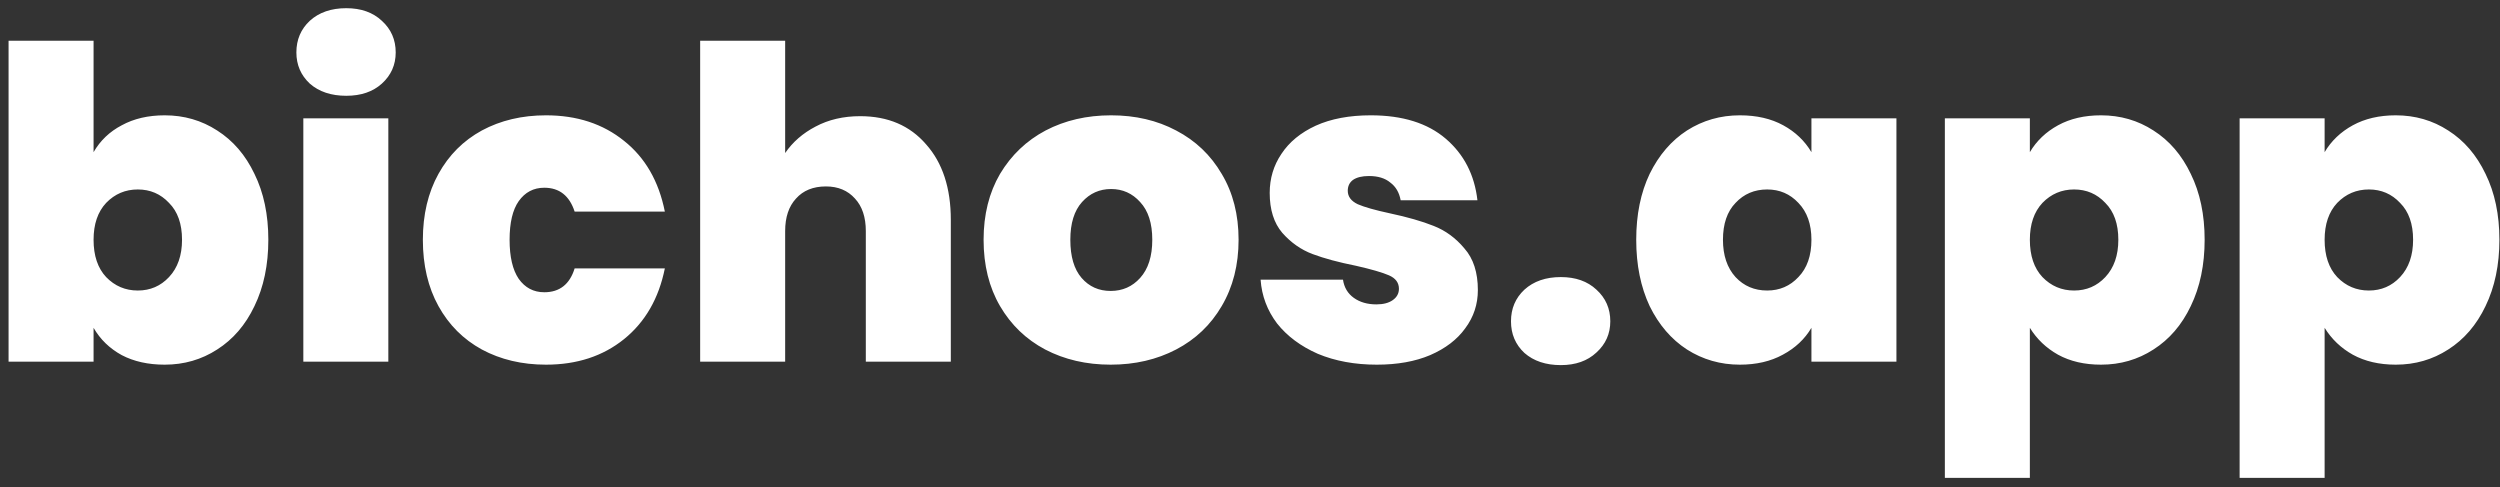
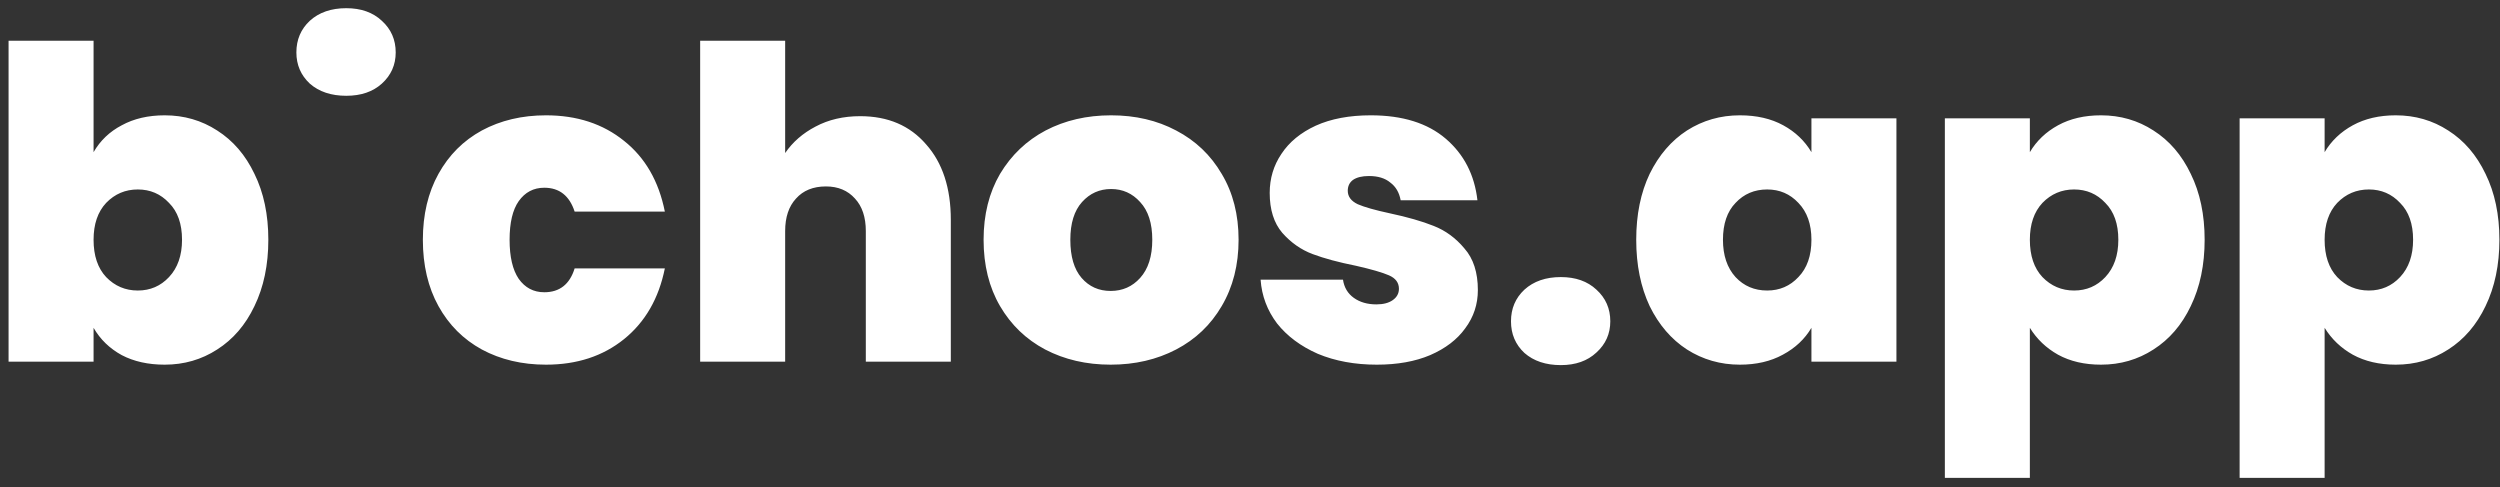
<svg xmlns="http://www.w3.org/2000/svg" width="159" height="31" viewBox="0 0 159 31" fill="none">
  <rect x="0" y="0" width="159" height="31" fill="#333333" stroke="none" />
-   <path d="M5.951 9.678C6.374 8.942 6.971 8.372 7.743 7.968C8.516 7.545 9.426 7.334 10.474 7.334C11.706 7.334 12.819 7.655 13.812 8.299C14.823 8.942 15.614 9.862 16.183 11.057C16.772 12.252 17.066 13.65 17.066 15.249C17.066 16.849 16.772 18.256 16.183 19.47C15.614 20.665 14.823 21.584 13.812 22.228C12.819 22.871 11.706 23.193 10.474 23.193C9.426 23.193 8.516 22.991 7.743 22.586C6.971 22.163 6.374 21.584 5.951 20.849V23H0.545V2.589H5.951V9.678ZM11.577 15.249C11.577 14.238 11.302 13.457 10.75 12.905C10.217 12.335 9.555 12.05 8.764 12.05C7.973 12.05 7.302 12.335 6.75 12.905C6.217 13.475 5.951 14.257 5.951 15.249C5.951 16.261 6.217 17.052 6.75 17.622C7.302 18.192 7.973 18.477 8.764 18.477C9.555 18.477 10.217 18.192 10.75 17.622C11.302 17.033 11.577 16.242 11.577 15.249ZM22.022 6.092C21.066 6.092 20.294 5.835 19.705 5.32C19.135 4.787 18.85 4.125 18.85 3.334C18.85 2.525 19.135 1.854 19.705 1.321C20.294 0.787 21.066 0.521 22.022 0.521C22.96 0.521 23.714 0.787 24.284 1.321C24.872 1.854 25.167 2.525 25.167 3.334C25.167 4.125 24.872 4.787 24.284 5.32C23.714 5.835 22.96 6.092 22.022 6.092ZM24.698 7.527V23H19.292V7.527H24.698ZM26.894 15.249C26.894 13.65 27.225 12.252 27.887 11.057C28.549 9.862 29.468 8.942 30.645 8.299C31.84 7.655 33.201 7.334 34.727 7.334C36.694 7.334 38.349 7.876 39.692 8.961C41.034 10.027 41.898 11.526 42.284 13.457H36.547C36.216 12.445 35.573 11.94 34.617 11.94C33.936 11.94 33.394 12.225 32.989 12.795C32.603 13.346 32.41 14.165 32.41 15.249C32.41 16.334 32.603 17.162 32.989 17.732C33.394 18.302 33.936 18.587 34.617 18.587C35.591 18.587 36.235 18.081 36.547 17.07H42.284C41.898 18.982 41.034 20.481 39.692 21.566C38.349 22.651 36.694 23.193 34.727 23.193C33.201 23.193 31.84 22.871 30.645 22.228C29.468 21.584 28.549 20.665 27.887 19.47C27.225 18.274 26.894 16.868 26.894 15.249ZM54.708 7.389C56.473 7.389 57.87 7.986 58.9 9.181C59.948 10.358 60.472 11.958 60.472 13.981V23H55.066V14.698C55.066 13.815 54.837 13.126 54.377 12.629C53.917 12.114 53.301 11.857 52.529 11.857C51.72 11.857 51.085 12.114 50.626 12.629C50.166 13.126 49.936 13.815 49.936 14.698V23H44.53V2.589H49.936V9.733C50.414 9.034 51.058 8.474 51.867 8.051C52.694 7.609 53.641 7.389 54.708 7.389ZM70.638 23.193C69.093 23.193 67.705 22.871 66.473 22.228C65.259 21.584 64.303 20.665 63.604 19.47C62.906 18.274 62.556 16.868 62.556 15.249C62.556 13.65 62.906 12.252 63.604 11.057C64.321 9.862 65.287 8.942 66.5 8.299C67.732 7.655 69.121 7.334 70.665 7.334C72.21 7.334 73.589 7.655 74.802 8.299C76.034 8.942 77 9.862 77.699 11.057C78.416 12.252 78.774 13.65 78.774 15.249C78.774 16.849 78.416 18.256 77.699 19.47C77 20.665 76.034 21.584 74.802 22.228C73.57 22.871 72.182 23.193 70.638 23.193ZM70.638 18.504C71.391 18.504 72.017 18.228 72.513 17.677C73.028 17.107 73.285 16.298 73.285 15.249C73.285 14.201 73.028 13.402 72.513 12.85C72.017 12.298 71.401 12.022 70.665 12.022C69.93 12.022 69.314 12.298 68.817 12.85C68.321 13.402 68.073 14.201 68.073 15.249C68.073 16.316 68.312 17.125 68.79 17.677C69.268 18.228 69.884 18.504 70.638 18.504ZM87.566 23.193C86.168 23.193 84.918 22.963 83.815 22.503C82.73 22.025 81.865 21.382 81.222 20.573C80.597 19.745 80.247 18.817 80.174 17.787H85.414C85.488 18.284 85.718 18.67 86.104 18.945C86.49 19.221 86.968 19.359 87.538 19.359C87.98 19.359 88.329 19.267 88.586 19.083C88.844 18.899 88.972 18.66 88.972 18.366C88.972 17.98 88.761 17.695 88.338 17.511C87.915 17.327 87.216 17.125 86.242 16.904C85.139 16.684 84.219 16.436 83.484 16.16C82.748 15.884 82.105 15.433 81.553 14.808C81.02 14.183 80.753 13.337 80.753 12.271C80.753 11.351 81.001 10.524 81.498 9.788C81.994 9.034 82.721 8.437 83.677 7.995C84.651 7.554 85.819 7.334 87.18 7.334C89.202 7.334 90.793 7.83 91.951 8.823C93.11 9.816 93.781 11.121 93.965 12.739H89.083C88.991 12.243 88.77 11.866 88.421 11.609C88.09 11.333 87.639 11.195 87.069 11.195C86.628 11.195 86.288 11.278 86.049 11.443C85.828 11.609 85.718 11.838 85.718 12.133C85.718 12.501 85.929 12.786 86.352 12.988C86.775 13.172 87.455 13.365 88.393 13.567C89.515 13.806 90.444 14.073 91.179 14.367C91.933 14.661 92.586 15.139 93.137 15.801C93.707 16.445 93.992 17.327 93.992 18.449C93.992 19.35 93.726 20.159 93.192 20.876C92.678 21.593 91.933 22.163 90.958 22.586C90.002 22.991 88.871 23.193 87.566 23.193ZM99.27 23.221C98.314 23.221 97.542 22.963 96.954 22.448C96.383 21.915 96.099 21.244 96.099 20.435C96.099 19.626 96.383 18.955 96.954 18.421C97.542 17.888 98.314 17.622 99.27 17.622C100.208 17.622 100.962 17.888 101.532 18.421C102.121 18.955 102.415 19.626 102.415 20.435C102.415 21.226 102.121 21.887 101.532 22.421C100.962 22.954 100.208 23.221 99.27 23.221ZM104.064 15.249C104.064 13.65 104.349 12.252 104.919 11.057C105.507 9.862 106.298 8.942 107.291 8.299C108.302 7.655 109.424 7.334 110.656 7.334C111.722 7.334 112.642 7.545 113.414 7.968C114.186 8.391 114.784 8.961 115.207 9.678V7.527H120.613V23H115.207V20.849C114.784 21.566 114.177 22.136 113.386 22.559C112.614 22.982 111.704 23.193 110.656 23.193C109.424 23.193 108.302 22.871 107.291 22.228C106.298 21.584 105.507 20.665 104.919 19.47C104.349 18.256 104.064 16.849 104.064 15.249ZM115.207 15.249C115.207 14.257 114.931 13.475 114.379 12.905C113.846 12.335 113.184 12.05 112.393 12.05C111.584 12.05 110.913 12.335 110.38 12.905C109.847 13.457 109.58 14.238 109.58 15.249C109.58 16.242 109.847 17.033 110.38 17.622C110.913 18.192 111.584 18.477 112.393 18.477C113.184 18.477 113.846 18.192 114.379 17.622C114.931 17.052 115.207 16.261 115.207 15.249ZM129.099 9.678C129.522 8.961 130.12 8.391 130.892 7.968C131.664 7.545 132.575 7.334 133.623 7.334C134.855 7.334 135.967 7.655 136.96 8.299C137.971 8.942 138.762 9.862 139.332 11.057C139.921 12.252 140.215 13.65 140.215 15.249C140.215 16.849 139.921 18.256 139.332 19.47C138.762 20.665 137.971 21.584 136.96 22.228C135.967 22.871 134.855 23.193 133.623 23.193C132.575 23.193 131.664 22.982 130.892 22.559C130.138 22.136 129.541 21.566 129.099 20.849V30.392H123.693V7.527H129.099V9.678ZM134.726 15.249C134.726 14.238 134.45 13.457 133.899 12.905C133.365 12.335 132.703 12.05 131.913 12.05C131.122 12.05 130.451 12.335 129.899 12.905C129.366 13.475 129.099 14.257 129.099 15.249C129.099 16.261 129.366 17.052 129.899 17.622C130.451 18.192 131.122 18.477 131.913 18.477C132.703 18.477 133.365 18.192 133.899 17.622C134.45 17.033 134.726 16.242 134.726 15.249ZM147.846 9.678C148.269 8.961 148.867 8.391 149.639 7.968C150.411 7.545 151.322 7.334 152.37 7.334C153.602 7.334 154.714 7.655 155.707 8.299C156.719 8.942 157.509 9.862 158.079 11.057C158.668 12.252 158.962 13.65 158.962 15.249C158.962 16.849 158.668 18.256 158.079 19.47C157.509 20.665 156.719 21.584 155.707 22.228C154.714 22.871 153.602 23.193 152.37 23.193C151.322 23.193 150.411 22.982 149.639 22.559C148.885 22.136 148.288 21.566 147.846 20.849V30.392H142.44V7.527H147.846V9.678ZM153.473 15.249C153.473 14.238 153.197 13.457 152.646 12.905C152.112 12.335 151.45 12.05 150.66 12.05C149.869 12.05 149.198 12.335 148.646 12.905C148.113 13.475 147.846 14.257 147.846 15.249C147.846 16.261 148.113 17.052 148.646 17.622C149.198 18.192 149.869 18.477 150.66 18.477C151.45 18.477 152.112 18.192 152.646 17.622C153.197 17.033 153.473 16.242 153.473 15.249Z" fill="white" />
+   <path d="M5.951 9.678C6.374 8.942 6.971 8.372 7.743 7.968C8.516 7.545 9.426 7.334 10.474 7.334C11.706 7.334 12.819 7.655 13.812 8.299C14.823 8.942 15.614 9.862 16.183 11.057C16.772 12.252 17.066 13.65 17.066 15.249C17.066 16.849 16.772 18.256 16.183 19.47C15.614 20.665 14.823 21.584 13.812 22.228C12.819 22.871 11.706 23.193 10.474 23.193C9.426 23.193 8.516 22.991 7.743 22.586C6.971 22.163 6.374 21.584 5.951 20.849V23H0.545V2.589H5.951V9.678ZM11.577 15.249C11.577 14.238 11.302 13.457 10.75 12.905C10.217 12.335 9.555 12.05 8.764 12.05C7.973 12.05 7.302 12.335 6.75 12.905C6.217 13.475 5.951 14.257 5.951 15.249C5.951 16.261 6.217 17.052 6.75 17.622C7.302 18.192 7.973 18.477 8.764 18.477C9.555 18.477 10.217 18.192 10.75 17.622C11.302 17.033 11.577 16.242 11.577 15.249ZM22.022 6.092C21.066 6.092 20.294 5.835 19.705 5.32C19.135 4.787 18.85 4.125 18.85 3.334C18.85 2.525 19.135 1.854 19.705 1.321C20.294 0.787 21.066 0.521 22.022 0.521C22.96 0.521 23.714 0.787 24.284 1.321C24.872 1.854 25.167 2.525 25.167 3.334C25.167 4.125 24.872 4.787 24.284 5.32C23.714 5.835 22.96 6.092 22.022 6.092ZM24.698 7.527H19.292V7.527H24.698ZM26.894 15.249C26.894 13.65 27.225 12.252 27.887 11.057C28.549 9.862 29.468 8.942 30.645 8.299C31.84 7.655 33.201 7.334 34.727 7.334C36.694 7.334 38.349 7.876 39.692 8.961C41.034 10.027 41.898 11.526 42.284 13.457H36.547C36.216 12.445 35.573 11.94 34.617 11.94C33.936 11.94 33.394 12.225 32.989 12.795C32.603 13.346 32.41 14.165 32.41 15.249C32.41 16.334 32.603 17.162 32.989 17.732C33.394 18.302 33.936 18.587 34.617 18.587C35.591 18.587 36.235 18.081 36.547 17.07H42.284C41.898 18.982 41.034 20.481 39.692 21.566C38.349 22.651 36.694 23.193 34.727 23.193C33.201 23.193 31.84 22.871 30.645 22.228C29.468 21.584 28.549 20.665 27.887 19.47C27.225 18.274 26.894 16.868 26.894 15.249ZM54.708 7.389C56.473 7.389 57.87 7.986 58.9 9.181C59.948 10.358 60.472 11.958 60.472 13.981V23H55.066V14.698C55.066 13.815 54.837 13.126 54.377 12.629C53.917 12.114 53.301 11.857 52.529 11.857C51.72 11.857 51.085 12.114 50.626 12.629C50.166 13.126 49.936 13.815 49.936 14.698V23H44.53V2.589H49.936V9.733C50.414 9.034 51.058 8.474 51.867 8.051C52.694 7.609 53.641 7.389 54.708 7.389ZM70.638 23.193C69.093 23.193 67.705 22.871 66.473 22.228C65.259 21.584 64.303 20.665 63.604 19.47C62.906 18.274 62.556 16.868 62.556 15.249C62.556 13.65 62.906 12.252 63.604 11.057C64.321 9.862 65.287 8.942 66.5 8.299C67.732 7.655 69.121 7.334 70.665 7.334C72.21 7.334 73.589 7.655 74.802 8.299C76.034 8.942 77 9.862 77.699 11.057C78.416 12.252 78.774 13.65 78.774 15.249C78.774 16.849 78.416 18.256 77.699 19.47C77 20.665 76.034 21.584 74.802 22.228C73.57 22.871 72.182 23.193 70.638 23.193ZM70.638 18.504C71.391 18.504 72.017 18.228 72.513 17.677C73.028 17.107 73.285 16.298 73.285 15.249C73.285 14.201 73.028 13.402 72.513 12.85C72.017 12.298 71.401 12.022 70.665 12.022C69.93 12.022 69.314 12.298 68.817 12.85C68.321 13.402 68.073 14.201 68.073 15.249C68.073 16.316 68.312 17.125 68.79 17.677C69.268 18.228 69.884 18.504 70.638 18.504ZM87.566 23.193C86.168 23.193 84.918 22.963 83.815 22.503C82.73 22.025 81.865 21.382 81.222 20.573C80.597 19.745 80.247 18.817 80.174 17.787H85.414C85.488 18.284 85.718 18.67 86.104 18.945C86.49 19.221 86.968 19.359 87.538 19.359C87.98 19.359 88.329 19.267 88.586 19.083C88.844 18.899 88.972 18.66 88.972 18.366C88.972 17.98 88.761 17.695 88.338 17.511C87.915 17.327 87.216 17.125 86.242 16.904C85.139 16.684 84.219 16.436 83.484 16.16C82.748 15.884 82.105 15.433 81.553 14.808C81.02 14.183 80.753 13.337 80.753 12.271C80.753 11.351 81.001 10.524 81.498 9.788C81.994 9.034 82.721 8.437 83.677 7.995C84.651 7.554 85.819 7.334 87.18 7.334C89.202 7.334 90.793 7.83 91.951 8.823C93.11 9.816 93.781 11.121 93.965 12.739H89.083C88.991 12.243 88.77 11.866 88.421 11.609C88.09 11.333 87.639 11.195 87.069 11.195C86.628 11.195 86.288 11.278 86.049 11.443C85.828 11.609 85.718 11.838 85.718 12.133C85.718 12.501 85.929 12.786 86.352 12.988C86.775 13.172 87.455 13.365 88.393 13.567C89.515 13.806 90.444 14.073 91.179 14.367C91.933 14.661 92.586 15.139 93.137 15.801C93.707 16.445 93.992 17.327 93.992 18.449C93.992 19.35 93.726 20.159 93.192 20.876C92.678 21.593 91.933 22.163 90.958 22.586C90.002 22.991 88.871 23.193 87.566 23.193ZM99.27 23.221C98.314 23.221 97.542 22.963 96.954 22.448C96.383 21.915 96.099 21.244 96.099 20.435C96.099 19.626 96.383 18.955 96.954 18.421C97.542 17.888 98.314 17.622 99.27 17.622C100.208 17.622 100.962 17.888 101.532 18.421C102.121 18.955 102.415 19.626 102.415 20.435C102.415 21.226 102.121 21.887 101.532 22.421C100.962 22.954 100.208 23.221 99.27 23.221ZM104.064 15.249C104.064 13.65 104.349 12.252 104.919 11.057C105.507 9.862 106.298 8.942 107.291 8.299C108.302 7.655 109.424 7.334 110.656 7.334C111.722 7.334 112.642 7.545 113.414 7.968C114.186 8.391 114.784 8.961 115.207 9.678V7.527H120.613V23H115.207V20.849C114.784 21.566 114.177 22.136 113.386 22.559C112.614 22.982 111.704 23.193 110.656 23.193C109.424 23.193 108.302 22.871 107.291 22.228C106.298 21.584 105.507 20.665 104.919 19.47C104.349 18.256 104.064 16.849 104.064 15.249ZM115.207 15.249C115.207 14.257 114.931 13.475 114.379 12.905C113.846 12.335 113.184 12.05 112.393 12.05C111.584 12.05 110.913 12.335 110.38 12.905C109.847 13.457 109.58 14.238 109.58 15.249C109.58 16.242 109.847 17.033 110.38 17.622C110.913 18.192 111.584 18.477 112.393 18.477C113.184 18.477 113.846 18.192 114.379 17.622C114.931 17.052 115.207 16.261 115.207 15.249ZM129.099 9.678C129.522 8.961 130.12 8.391 130.892 7.968C131.664 7.545 132.575 7.334 133.623 7.334C134.855 7.334 135.967 7.655 136.96 8.299C137.971 8.942 138.762 9.862 139.332 11.057C139.921 12.252 140.215 13.65 140.215 15.249C140.215 16.849 139.921 18.256 139.332 19.47C138.762 20.665 137.971 21.584 136.96 22.228C135.967 22.871 134.855 23.193 133.623 23.193C132.575 23.193 131.664 22.982 130.892 22.559C130.138 22.136 129.541 21.566 129.099 20.849V30.392H123.693V7.527H129.099V9.678ZM134.726 15.249C134.726 14.238 134.45 13.457 133.899 12.905C133.365 12.335 132.703 12.05 131.913 12.05C131.122 12.05 130.451 12.335 129.899 12.905C129.366 13.475 129.099 14.257 129.099 15.249C129.099 16.261 129.366 17.052 129.899 17.622C130.451 18.192 131.122 18.477 131.913 18.477C132.703 18.477 133.365 18.192 133.899 17.622C134.45 17.033 134.726 16.242 134.726 15.249ZM147.846 9.678C148.269 8.961 148.867 8.391 149.639 7.968C150.411 7.545 151.322 7.334 152.37 7.334C153.602 7.334 154.714 7.655 155.707 8.299C156.719 8.942 157.509 9.862 158.079 11.057C158.668 12.252 158.962 13.65 158.962 15.249C158.962 16.849 158.668 18.256 158.079 19.47C157.509 20.665 156.719 21.584 155.707 22.228C154.714 22.871 153.602 23.193 152.37 23.193C151.322 23.193 150.411 22.982 149.639 22.559C148.885 22.136 148.288 21.566 147.846 20.849V30.392H142.44V7.527H147.846V9.678ZM153.473 15.249C153.473 14.238 153.197 13.457 152.646 12.905C152.112 12.335 151.45 12.05 150.66 12.05C149.869 12.05 149.198 12.335 148.646 12.905C148.113 13.475 147.846 14.257 147.846 15.249C147.846 16.261 148.113 17.052 148.646 17.622C149.198 18.192 149.869 18.477 150.66 18.477C151.45 18.477 152.112 18.192 152.646 17.622C153.197 17.033 153.473 16.242 153.473 15.249Z" fill="white" />
</svg>